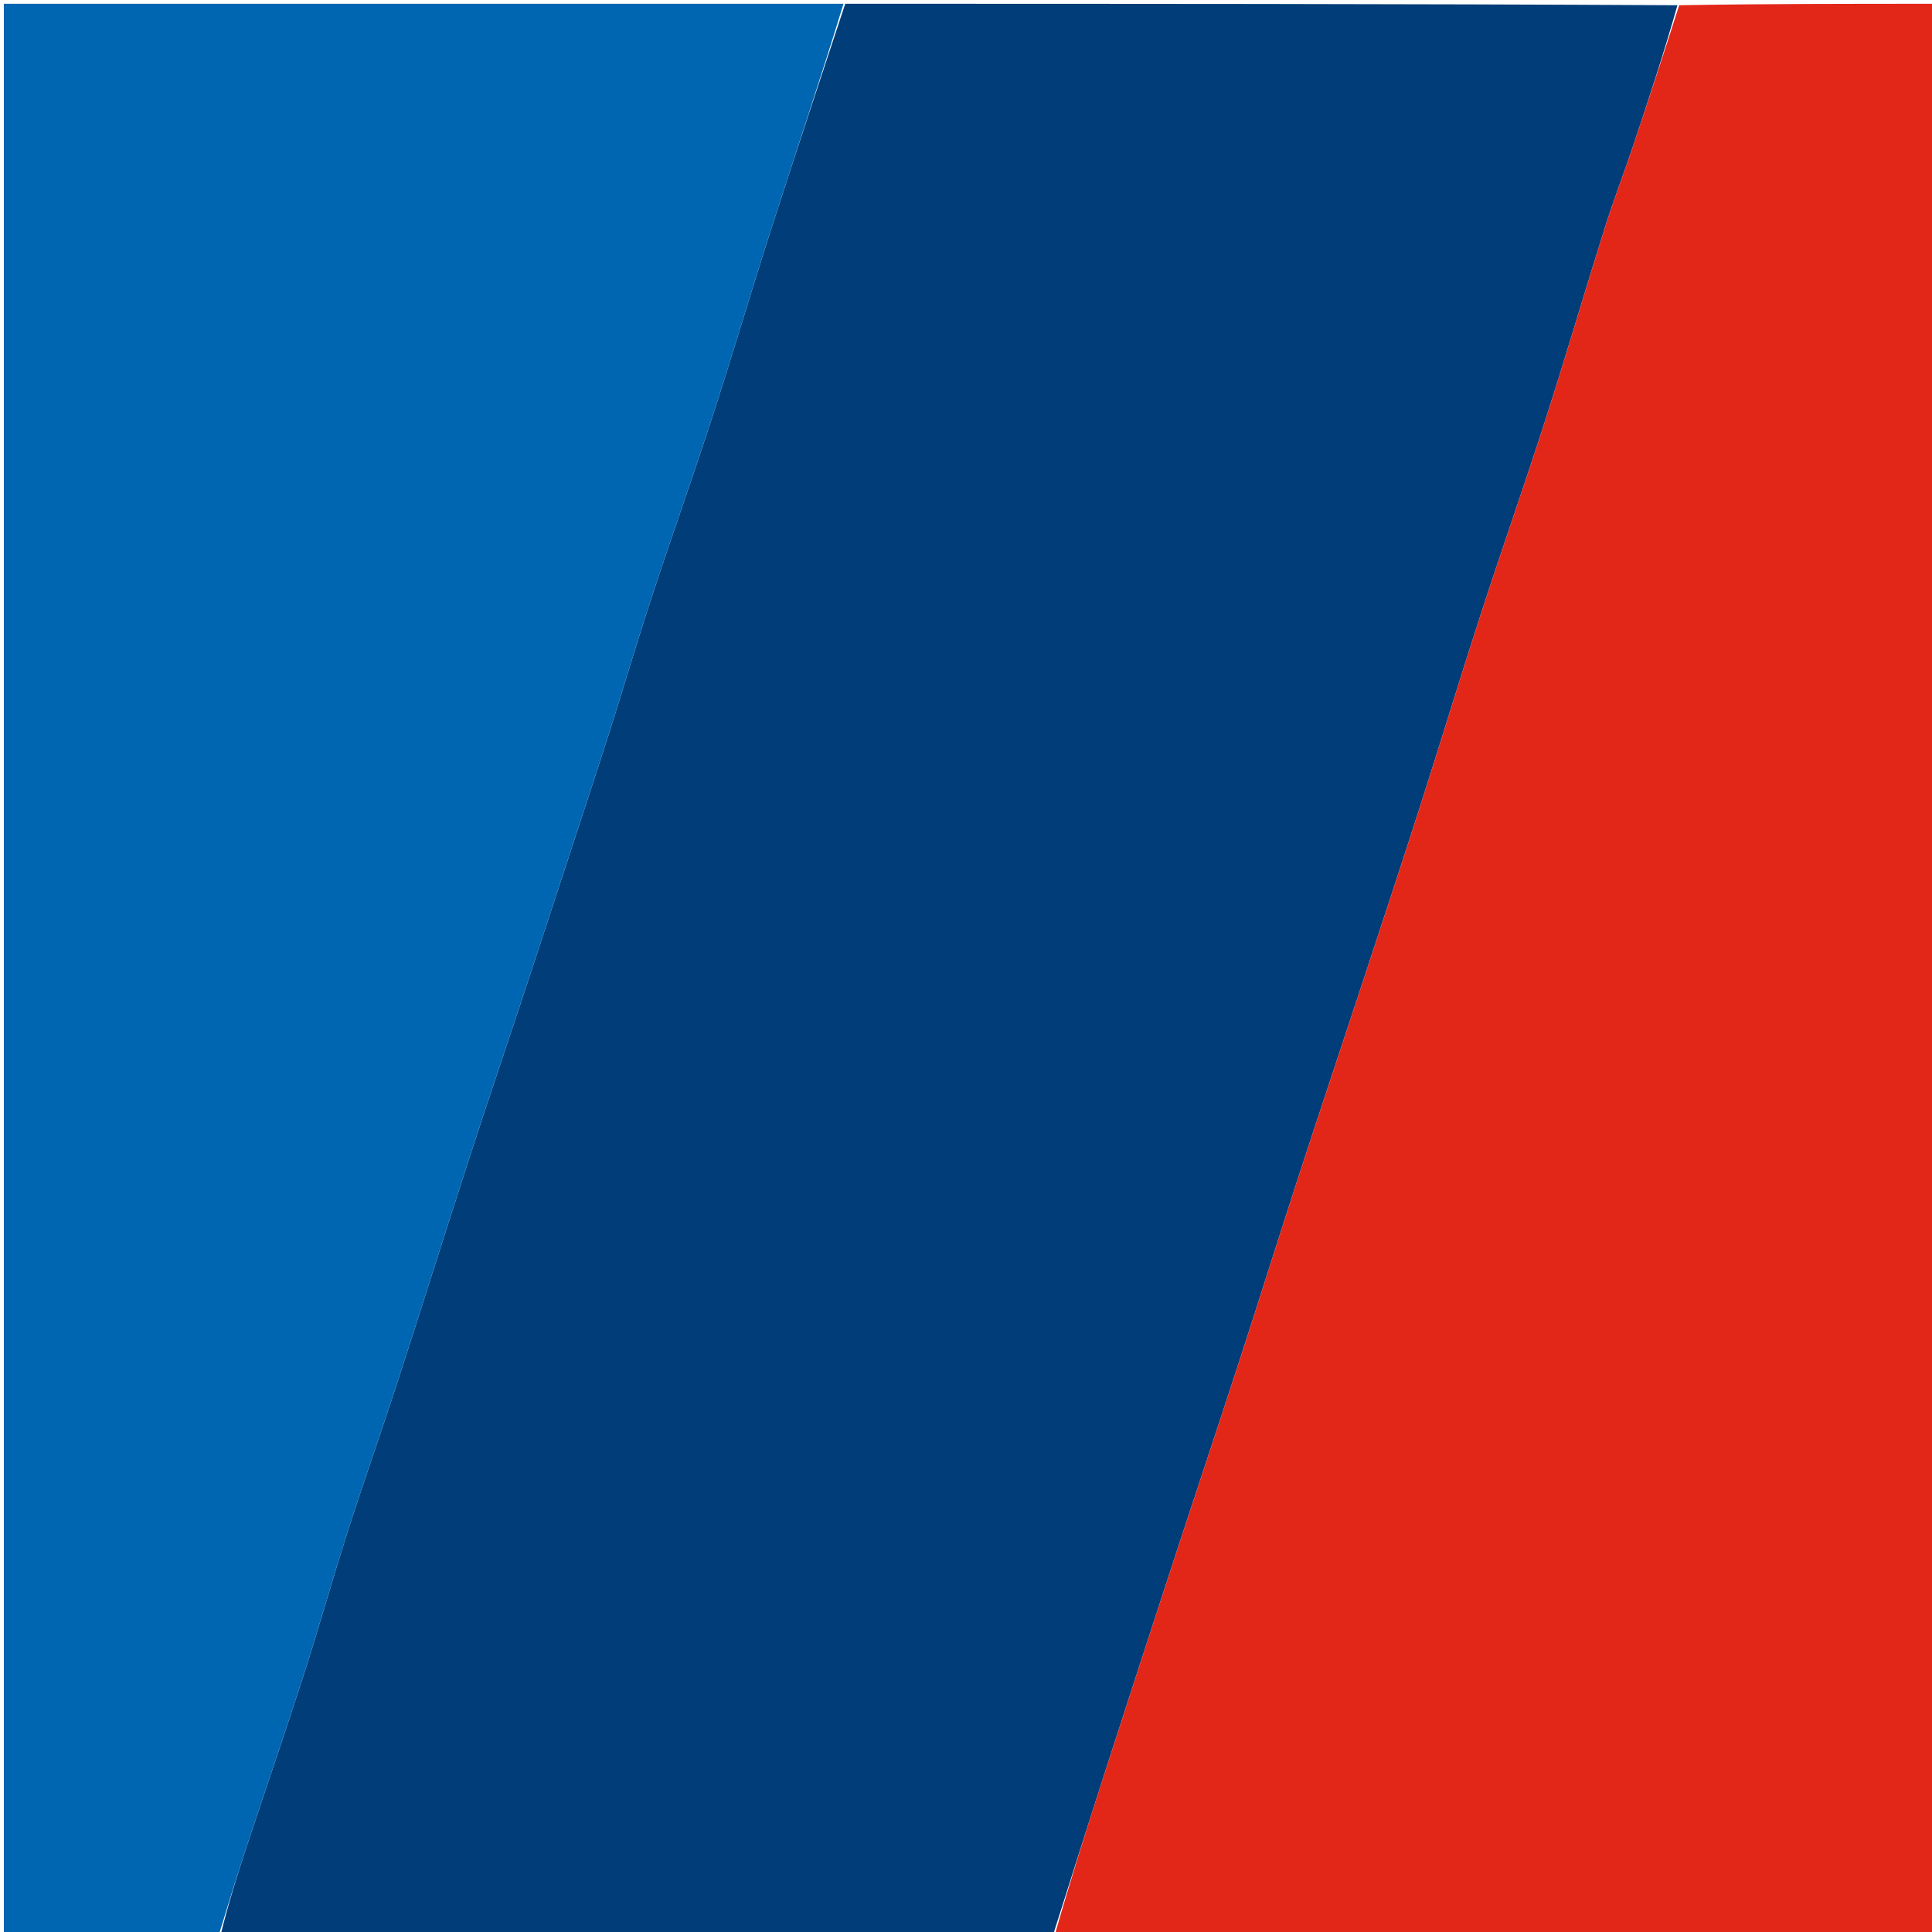
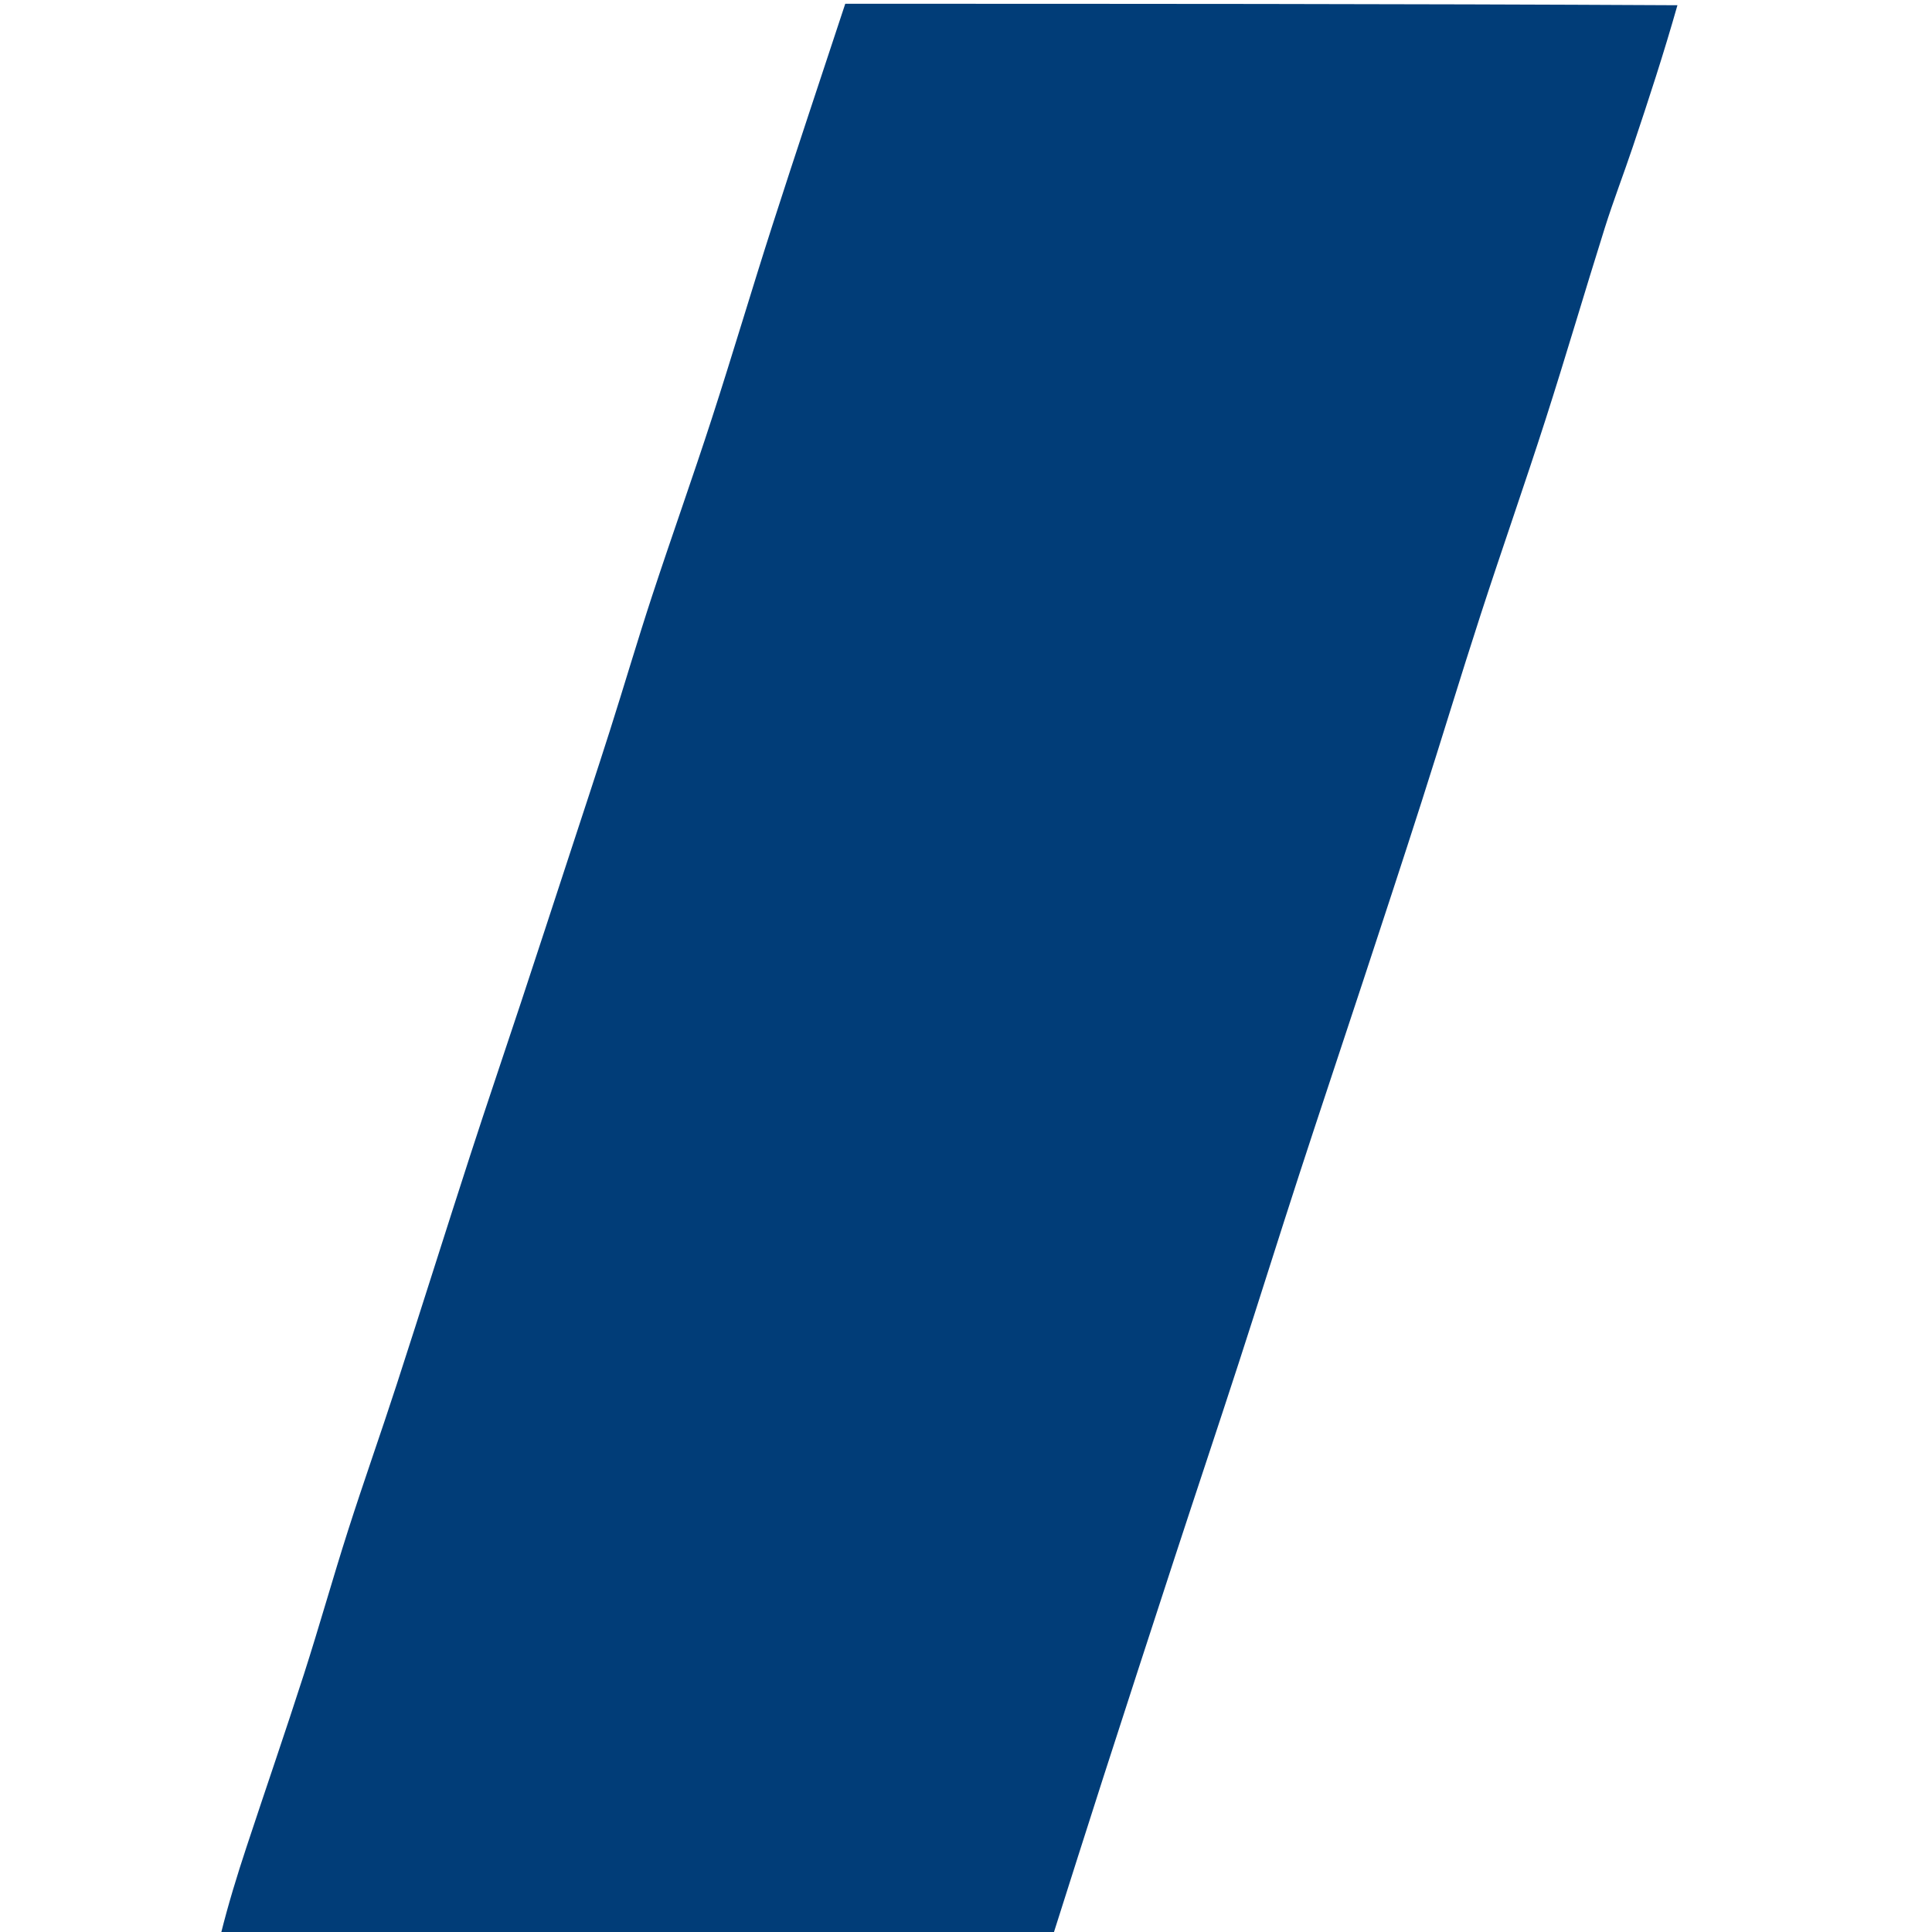
<svg xmlns="http://www.w3.org/2000/svg" version="1.1" id="Layer_1" x="0px" y="0px" width="100%" viewBox="0 0 512 512" enable-background="new 0 0 512 512" xml:space="preserve">
  <path fill="#013D78" opacity="1" stroke="none" d=" M279,513   C205.646,513 132.292,513 58.505,512.612   C60.486,504.638 62.832,497.031 65.327,489.473   C70.375,474.184 75.632,458.964 80.56,443.637   C84.622,431.003 88.194,418.213 92.239,405.574   C96.385,392.622 100.939,379.801 105.139,366.866   C111.701,346.656 118.058,326.38 124.612,306.167   C129.01,292.602 133.619,279.105 138.095,265.565   C142.365,252.648 146.592,239.717 150.824,226.787   C154.438,215.748 158.092,204.721 161.617,193.653   C165.393,181.796 168.896,169.849 172.778,158.026   C177.954,142.264 183.54,126.637 188.657,110.856   C194.177,93.833 199.239,76.661 204.721,59.625   C211.021,40.043 217.563,20.538 224,1   C297.354,1 370.708,1 444.537,1.386   C440.93,14.11 436.888,26.461 432.753,38.782   C430.324,46.023 427.567,53.157 425.274,60.439   C419.959,77.321 415.001,94.317 409.59,111.167   C404.039,128.455 398.006,145.588 392.398,162.858   C387.036,179.369 382.017,195.991 376.721,212.524   C371.675,228.281 366.49,243.995 361.322,259.713   C355.648,276.969 349.863,294.189 344.239,311.461   C338.856,327.993 333.674,344.591 328.299,361.126   C322.678,378.419 316.9,395.662 311.249,412.947   C304.897,432.376 298.58,451.817 292.304,471.271   C287.822,485.165 283.431,499.089 279,513  z" />
-   <path fill="#E22719" opacity="1" stroke="none" d=" M279.469,513   C283.431,499.089 287.822,485.165 292.304,471.271   C298.58,451.817 304.897,432.376 311.249,412.947   C316.9,395.662 322.678,378.419 328.299,361.126   C333.674,344.591 338.856,327.993 344.239,311.461   C349.863,294.189 355.648,276.969 361.322,259.713   C366.49,243.995 371.675,228.281 376.721,212.524   C382.017,195.991 387.036,179.369 392.398,162.858   C398.006,145.588 404.039,128.455 409.59,111.167   C415.001,94.317 419.959,77.321 425.274,60.439   C427.567,53.157 430.324,46.023 432.753,38.782   C436.888,26.461 440.93,14.11 445.005,1.386   C467.654,1 490.309,1 512.982,1   C512.982,171.563 512.982,342.125 512.982,513   C435.313,513 357.625,513 279.469,513  z" />
-   <path fill="#0066B2" opacity="1" stroke="none" d=" M223.531,1   C217.563,20.538 211.021,40.043 204.721,59.625   C199.239,76.661 194.177,93.833 188.657,110.856   C183.54,126.637 177.954,142.264 172.778,158.026   C168.896,169.849 165.393,181.796 161.617,193.653   C158.092,204.721 154.438,215.748 150.824,226.787   C146.592,239.717 142.365,252.648 138.095,265.565   C133.619,279.105 129.01,292.602 124.612,306.167   C118.058,326.38 111.701,346.656 105.139,366.866   C100.939,379.801 96.385,392.622 92.239,405.574   C88.194,418.213 84.622,431.003 80.56,443.637   C75.632,458.964 70.375,474.184 65.327,489.473   C62.832,497.031 60.486,504.638 58.036,512.612   C39.01,513 20.021,513 1.016,513   C1.016,342.438 1.016,171.876 1.016,1   C75.021,1 149.042,1 223.531,1  z" />
</svg>